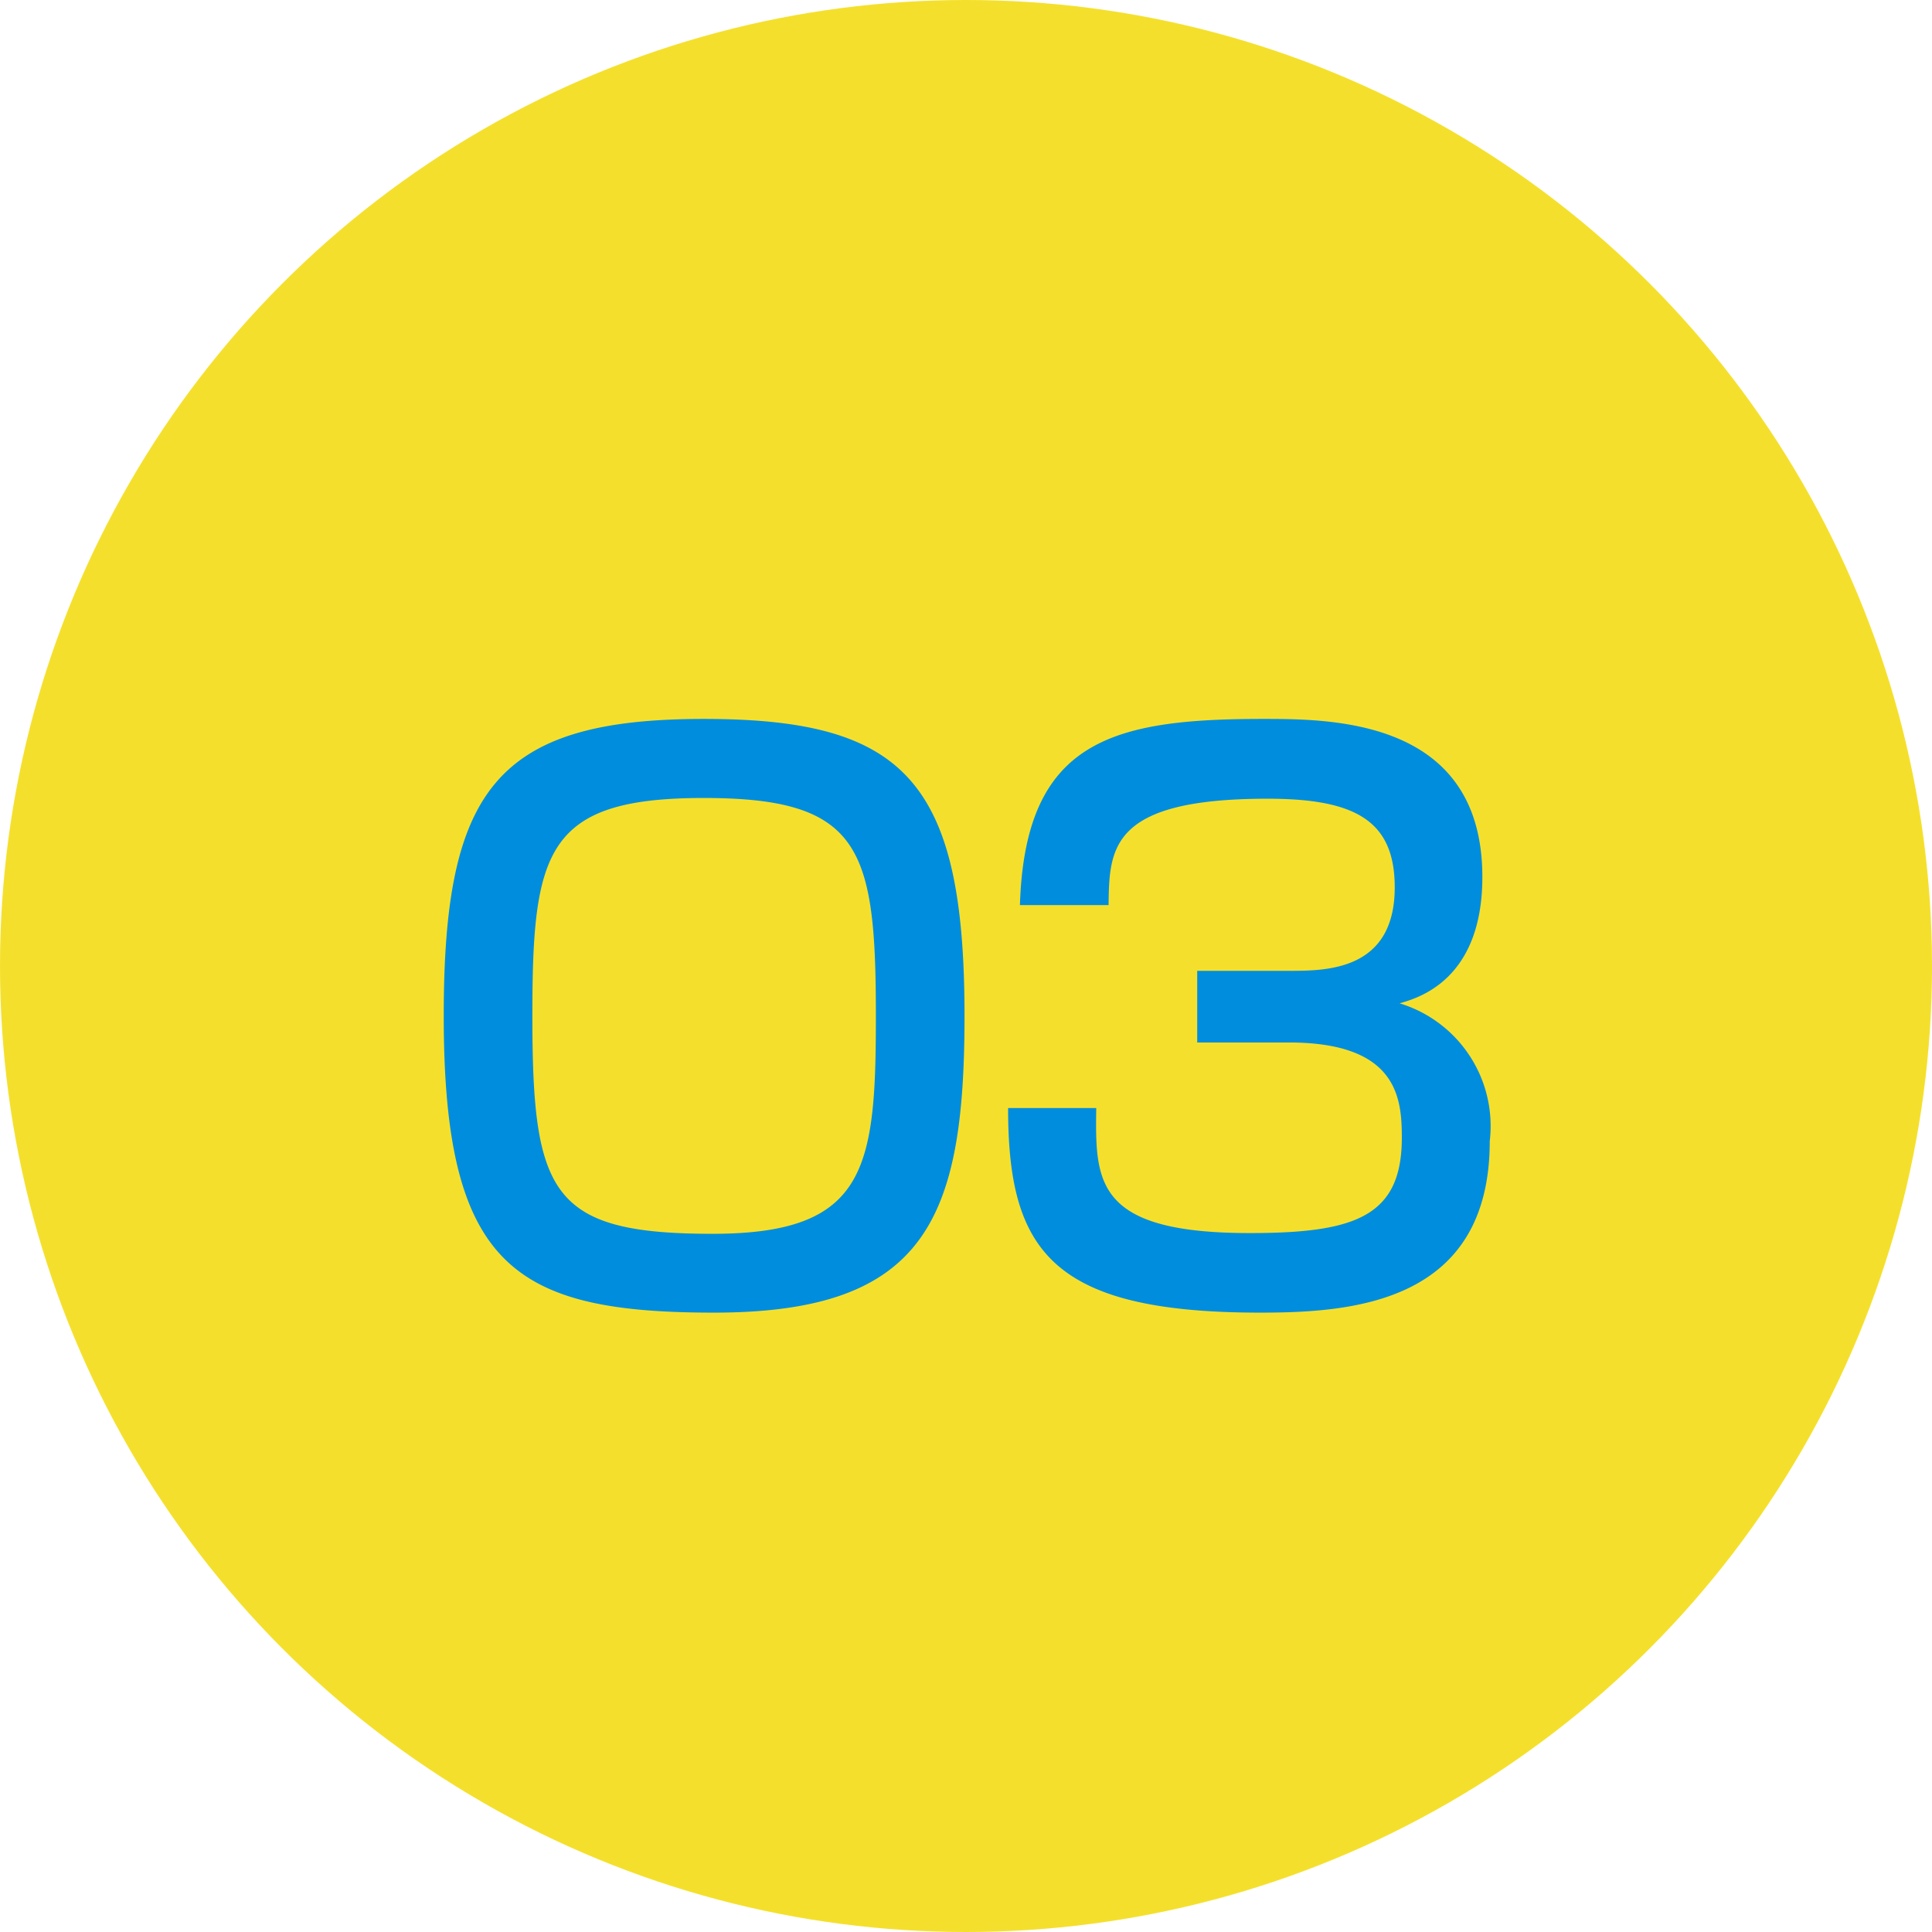
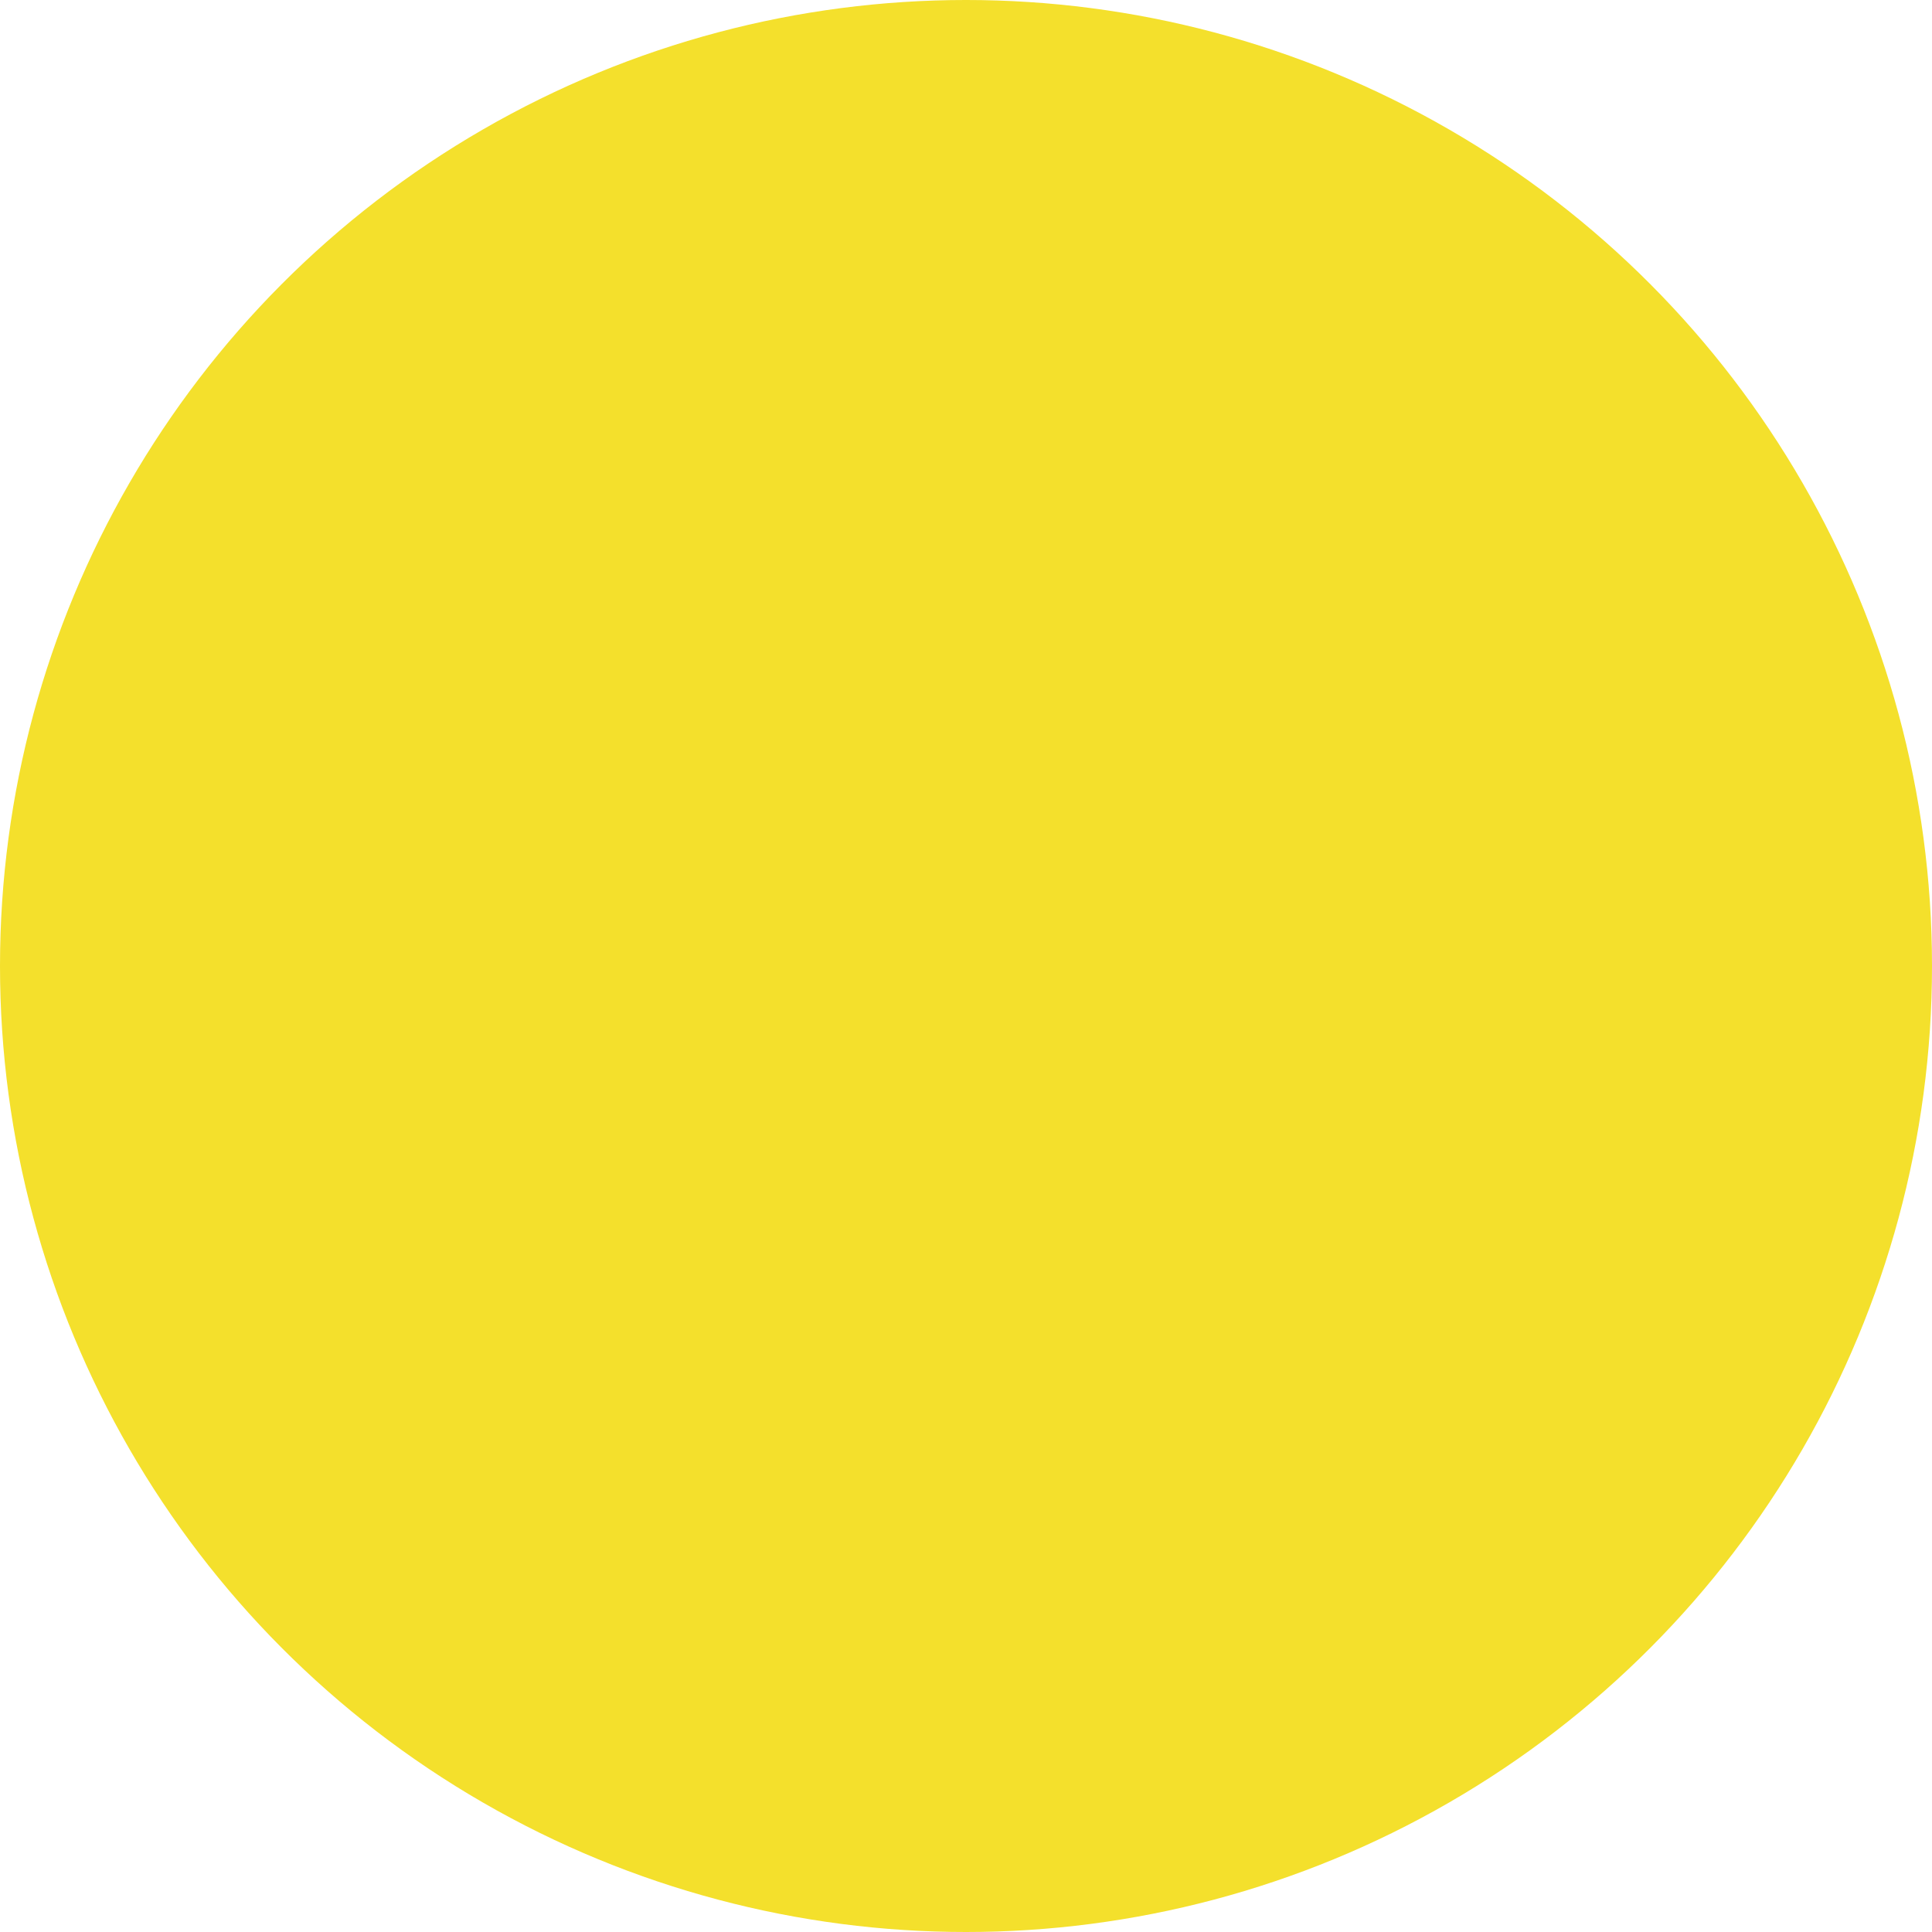
<svg xmlns="http://www.w3.org/2000/svg" width="34" height="34" viewBox="0 0 34 34">
  <g transform="translate(-40 -5540)">
    <circle cx="17" cy="17" r="17" transform="translate(40 5540)" fill="#f4e02c" />
-     <path d="M-4.615-10.348c-3.666,0-4.576,1.261-4.576,5.226C-9.191-.715-7.956.1-4.433.1-.7.1-.026-1.56-.026-5.122-.026-9.256-1.079-10.348-4.615-10.348Zm0,1.391c2.769,0,3.029.884,3.029,3.835,0,2.678-.156,3.835-2.873,3.835-2.847,0-3.172-.7-3.172-3.835C-7.631-8.021-7.4-8.957-4.615-8.957ZM.741-3.5C.741-1,1.495.1,5.174.1c1.6,0,4.043-.156,4.043-3.016A2.258,2.258,0,0,0,7.631-5.343c.312-.091,1.456-.4,1.456-2.223,0-2.782-2.652-2.782-3.861-2.782-2.652,0-4.186.377-4.277,3.276h1.56c.013-1,.026-1.872,2.8-1.872,1.547,0,2.236.39,2.236,1.56,0,1.469-1.209,1.469-1.859,1.469H4.069v1.261H5.681c1.911,0,1.989.975,1.989,1.677C7.67-1.586,6.838-1.3,4.992-1.3c-2.73,0-2.717-.91-2.7-2.2Z" transform="translate(57 5563)" fill="#008ddd" />
  </g>
</svg>